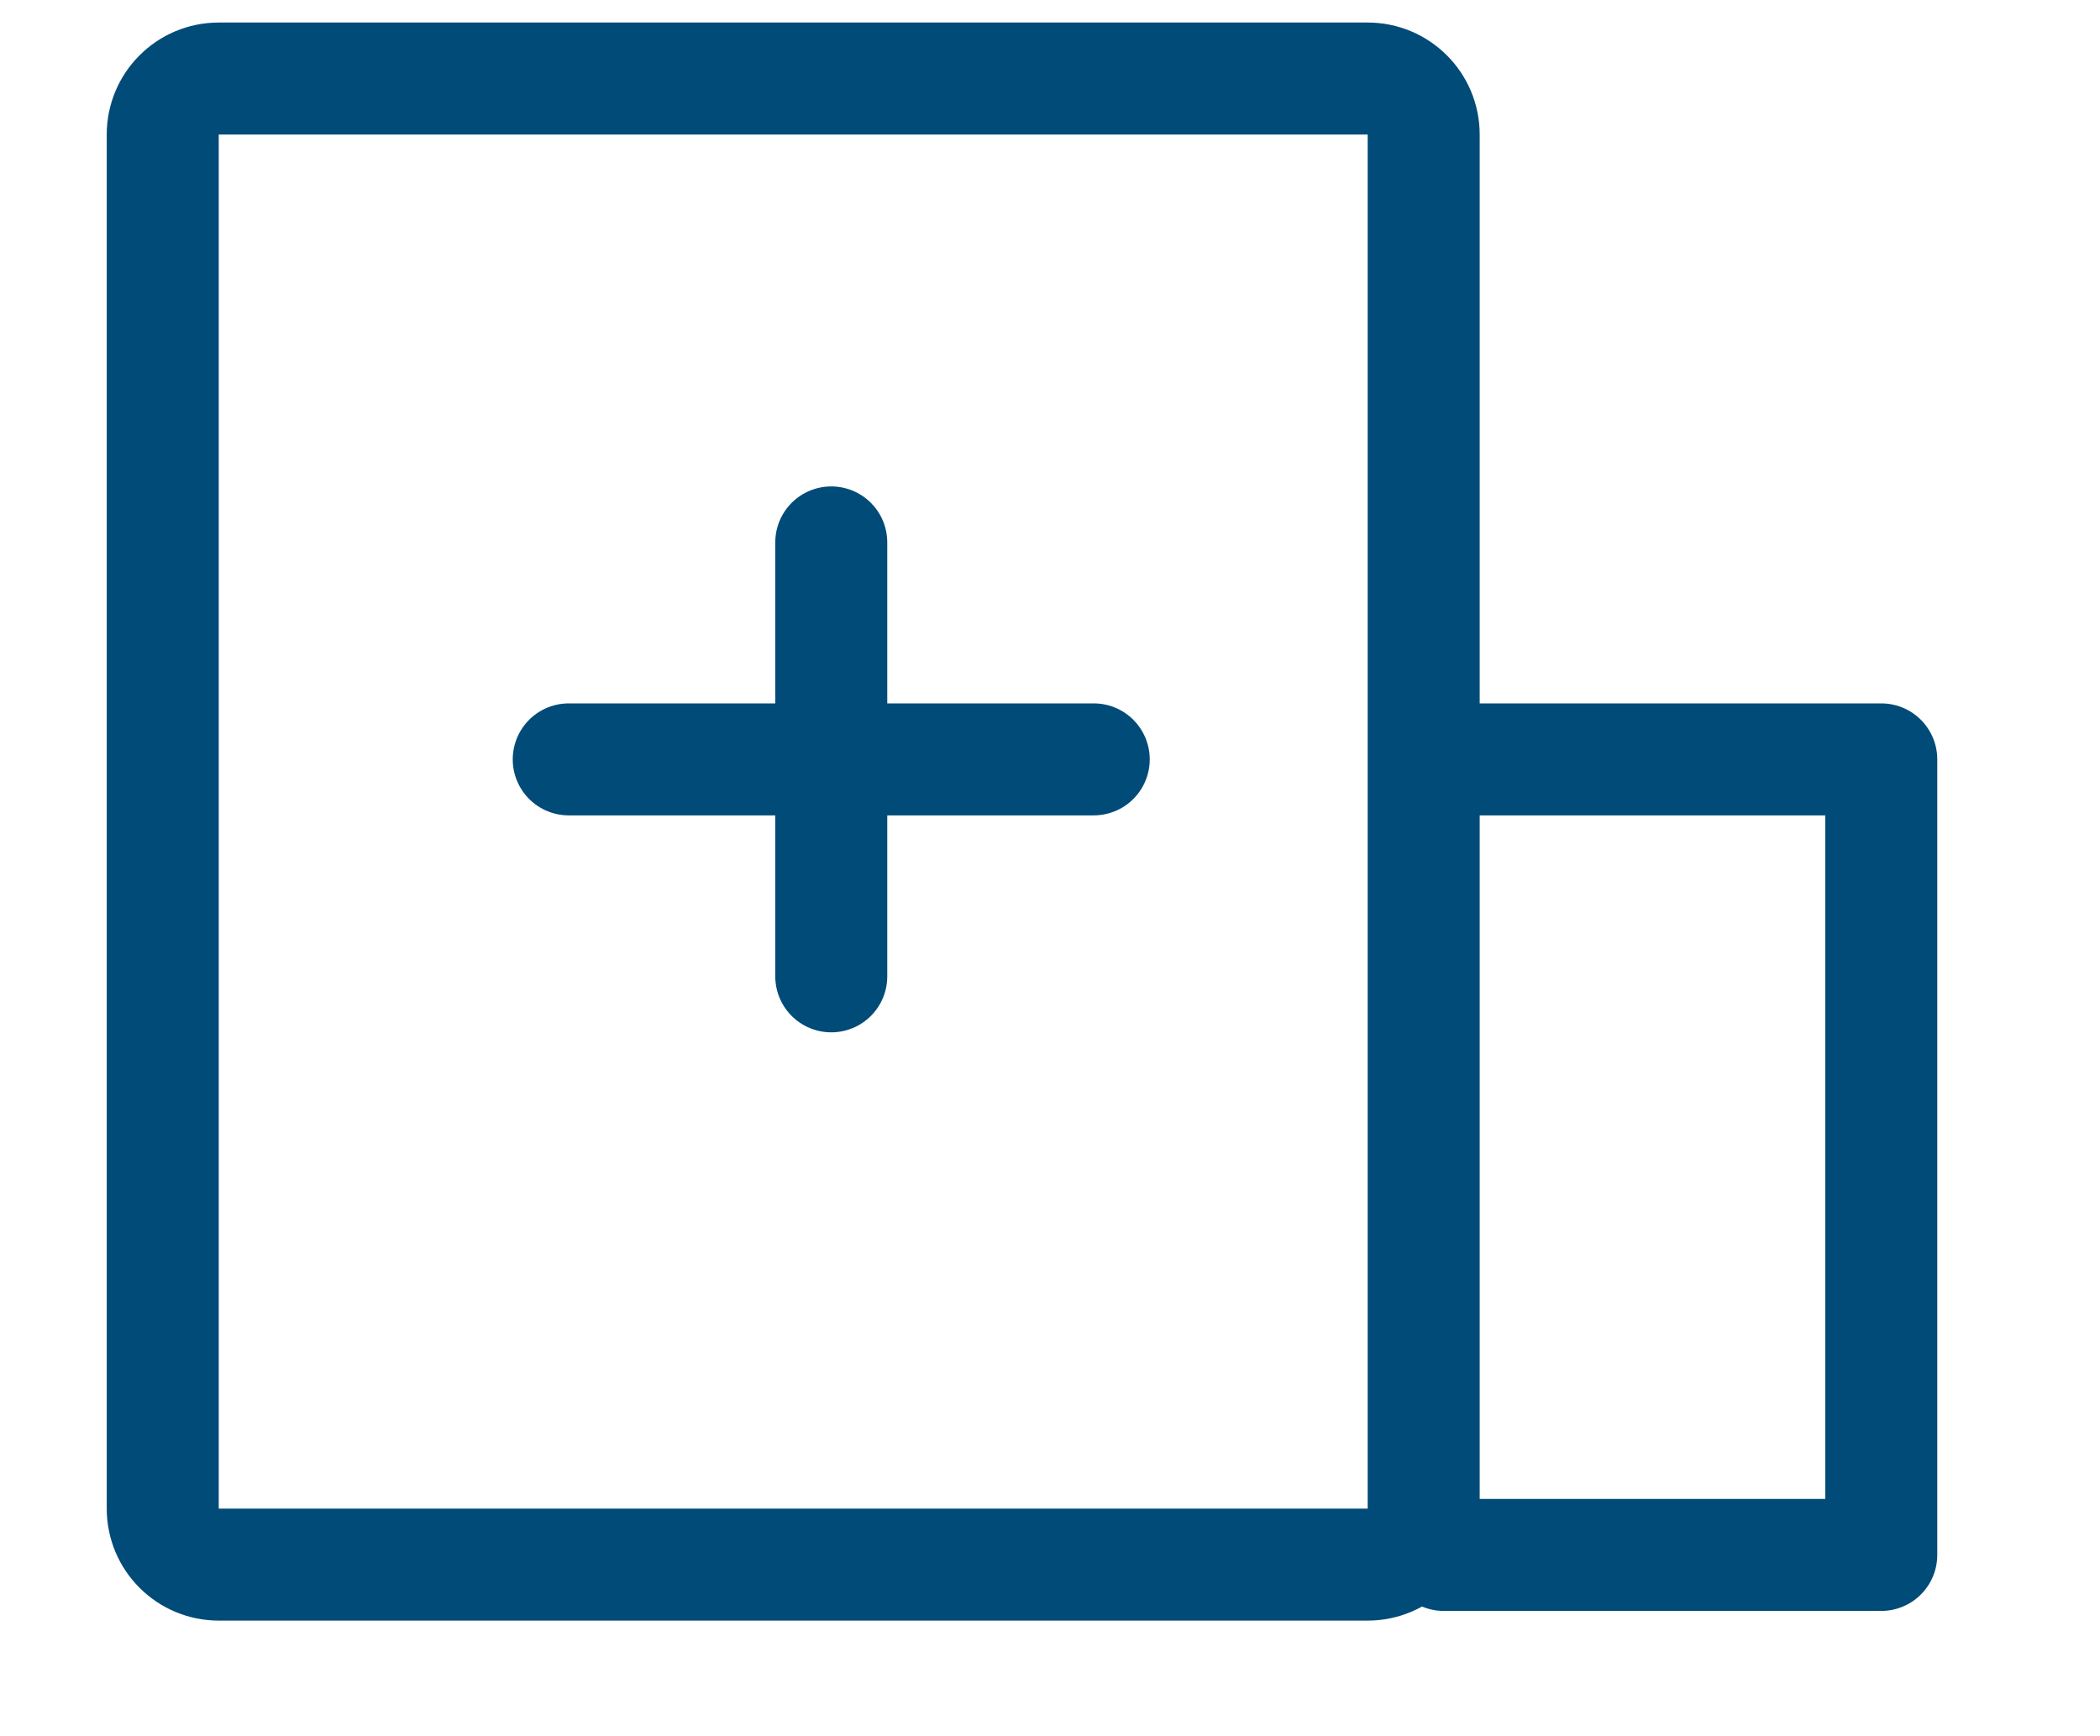
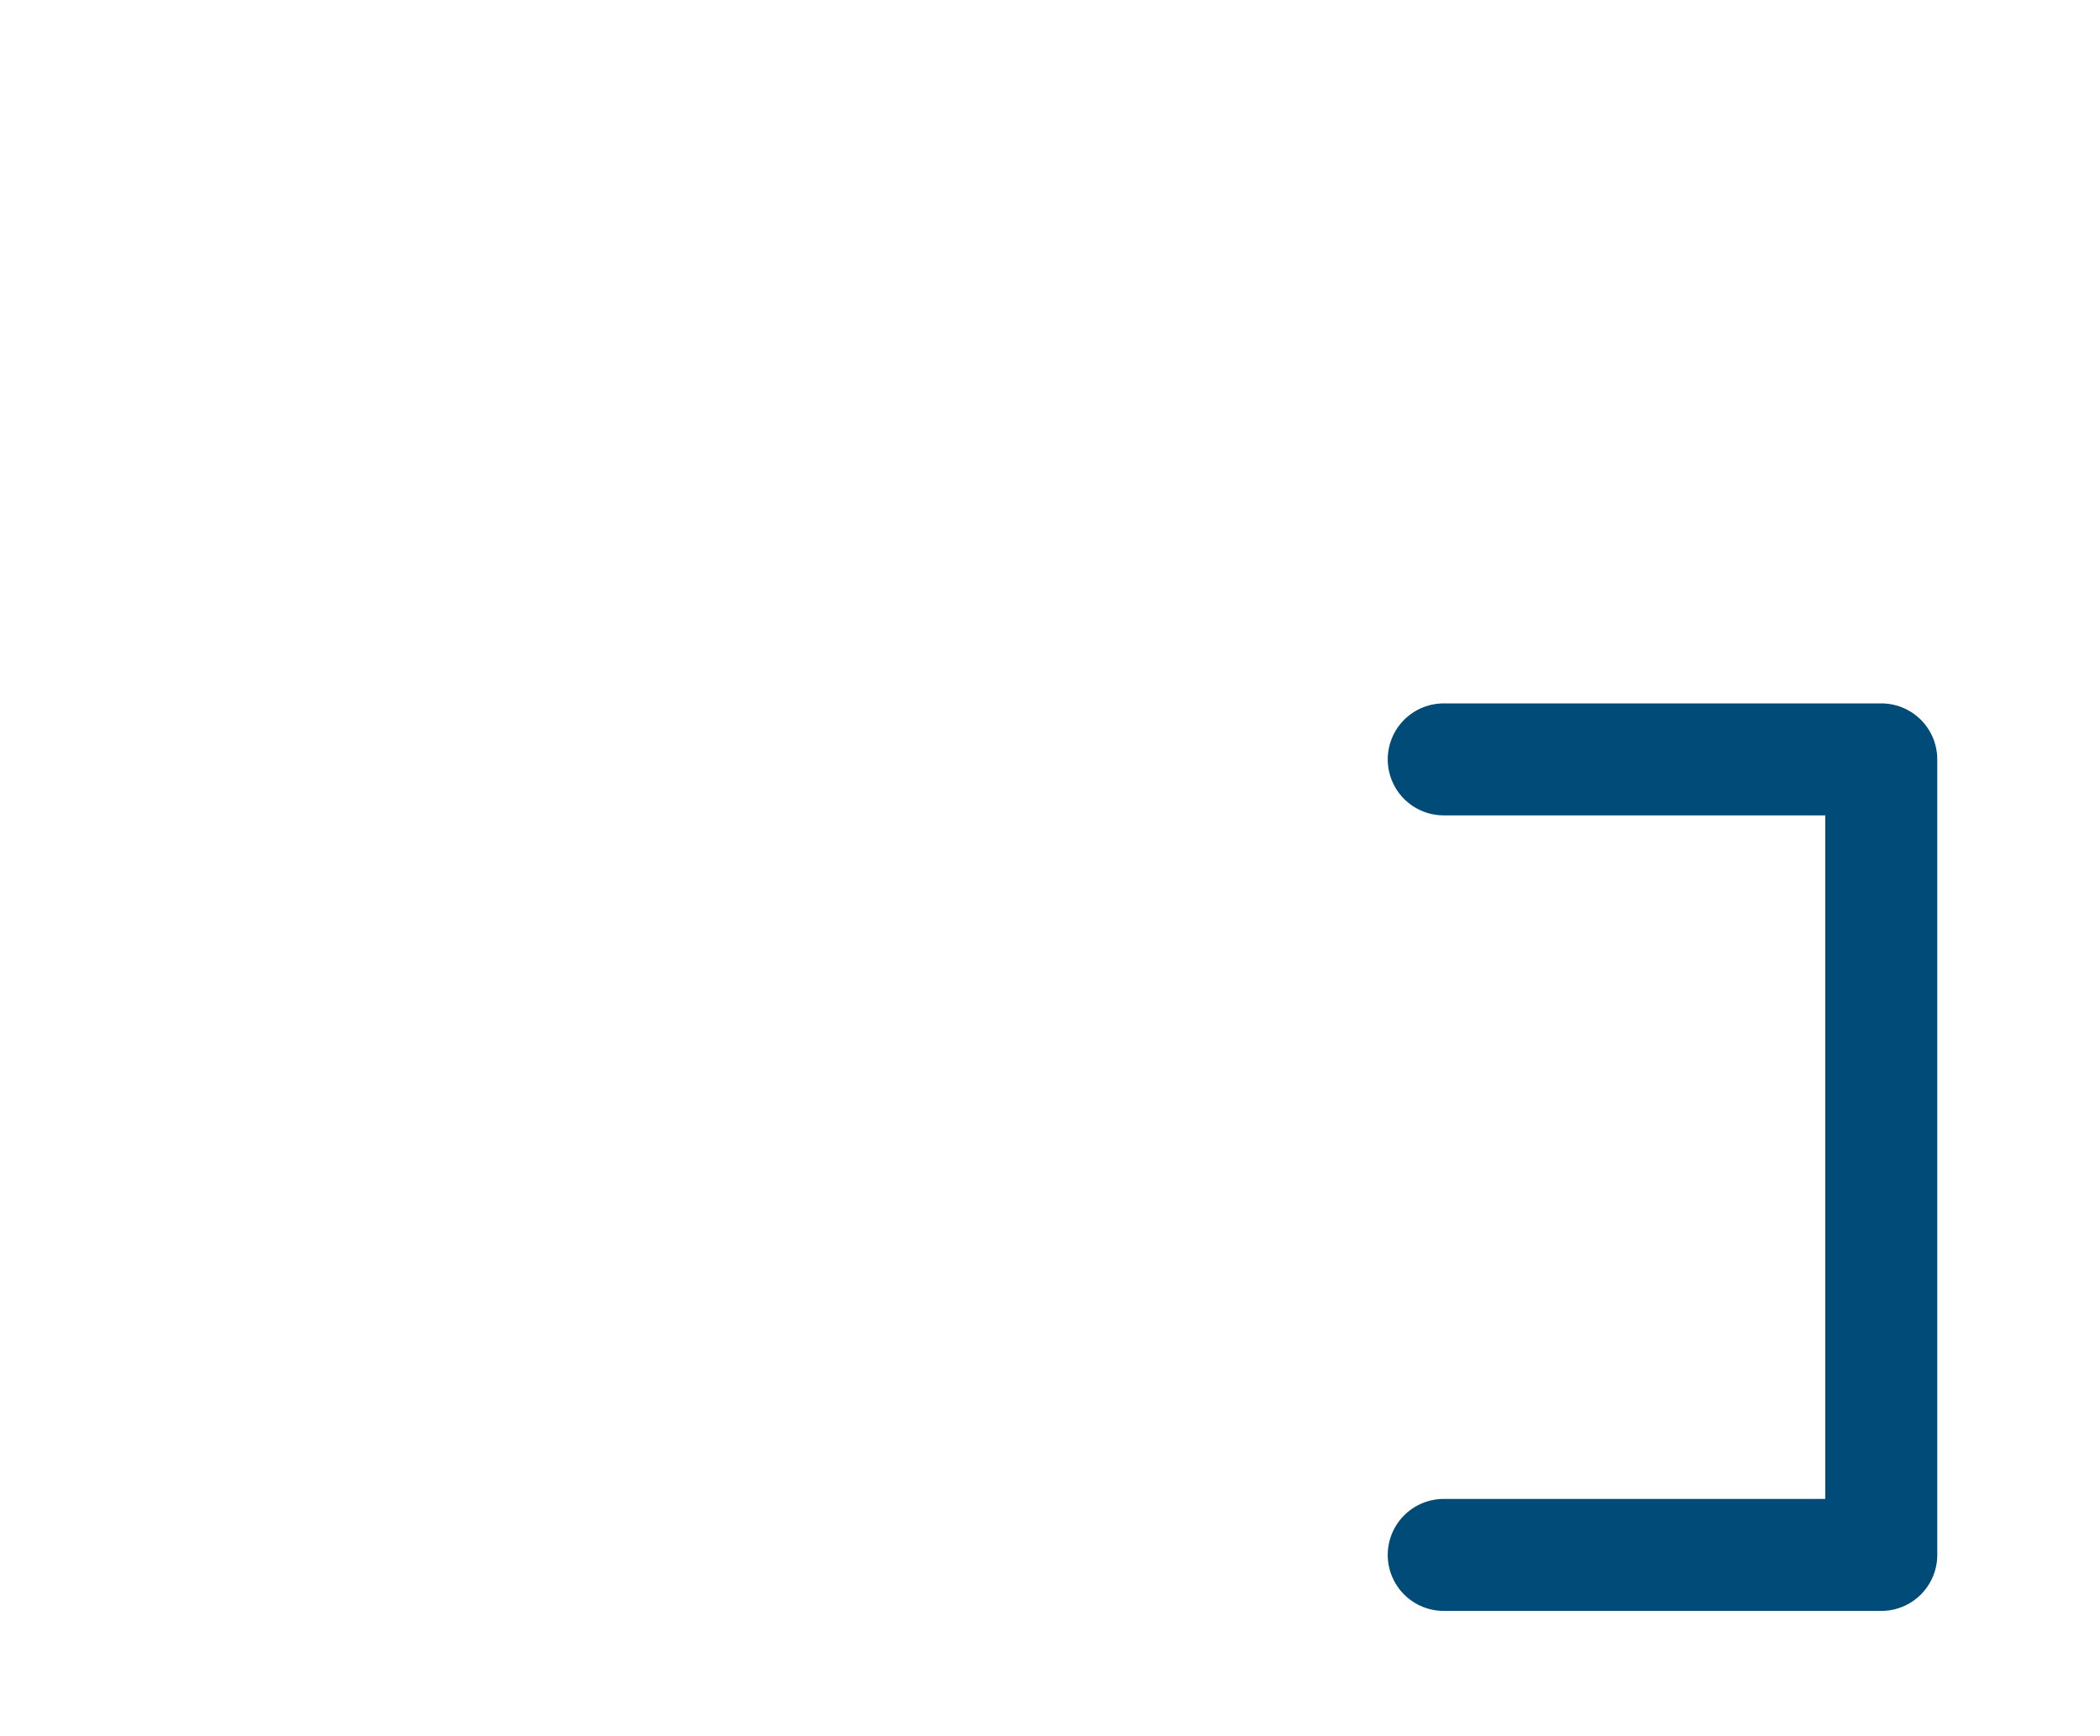
<svg xmlns="http://www.w3.org/2000/svg" width="75" height="62" viewBox="0 0 75 62" fill="none">
-   <path d="M48.846 2.805C49.95 2.805 50.846 3.701 50.846 4.805V53.888C50.846 54.993 49.95 55.888 48.846 55.888H7.812C6.708 55.888 5.812 54.993 5.812 53.888V4.805C5.812 3.7 6.708 2.805 7.812 2.805H48.846Z" stroke="#004B78" stroke-width="4" stroke-linejoin="round" />
  <path d="M51.562 27.125H67.188V55.542H51.562" stroke="#004B78" stroke-width="4" stroke-linecap="round" stroke-linejoin="round" />
-   <path d="M20.312 27.125H39.062M29.688 19.375V34.875" stroke="#004B78" stroke-width="4" stroke-linecap="round" />
</svg>